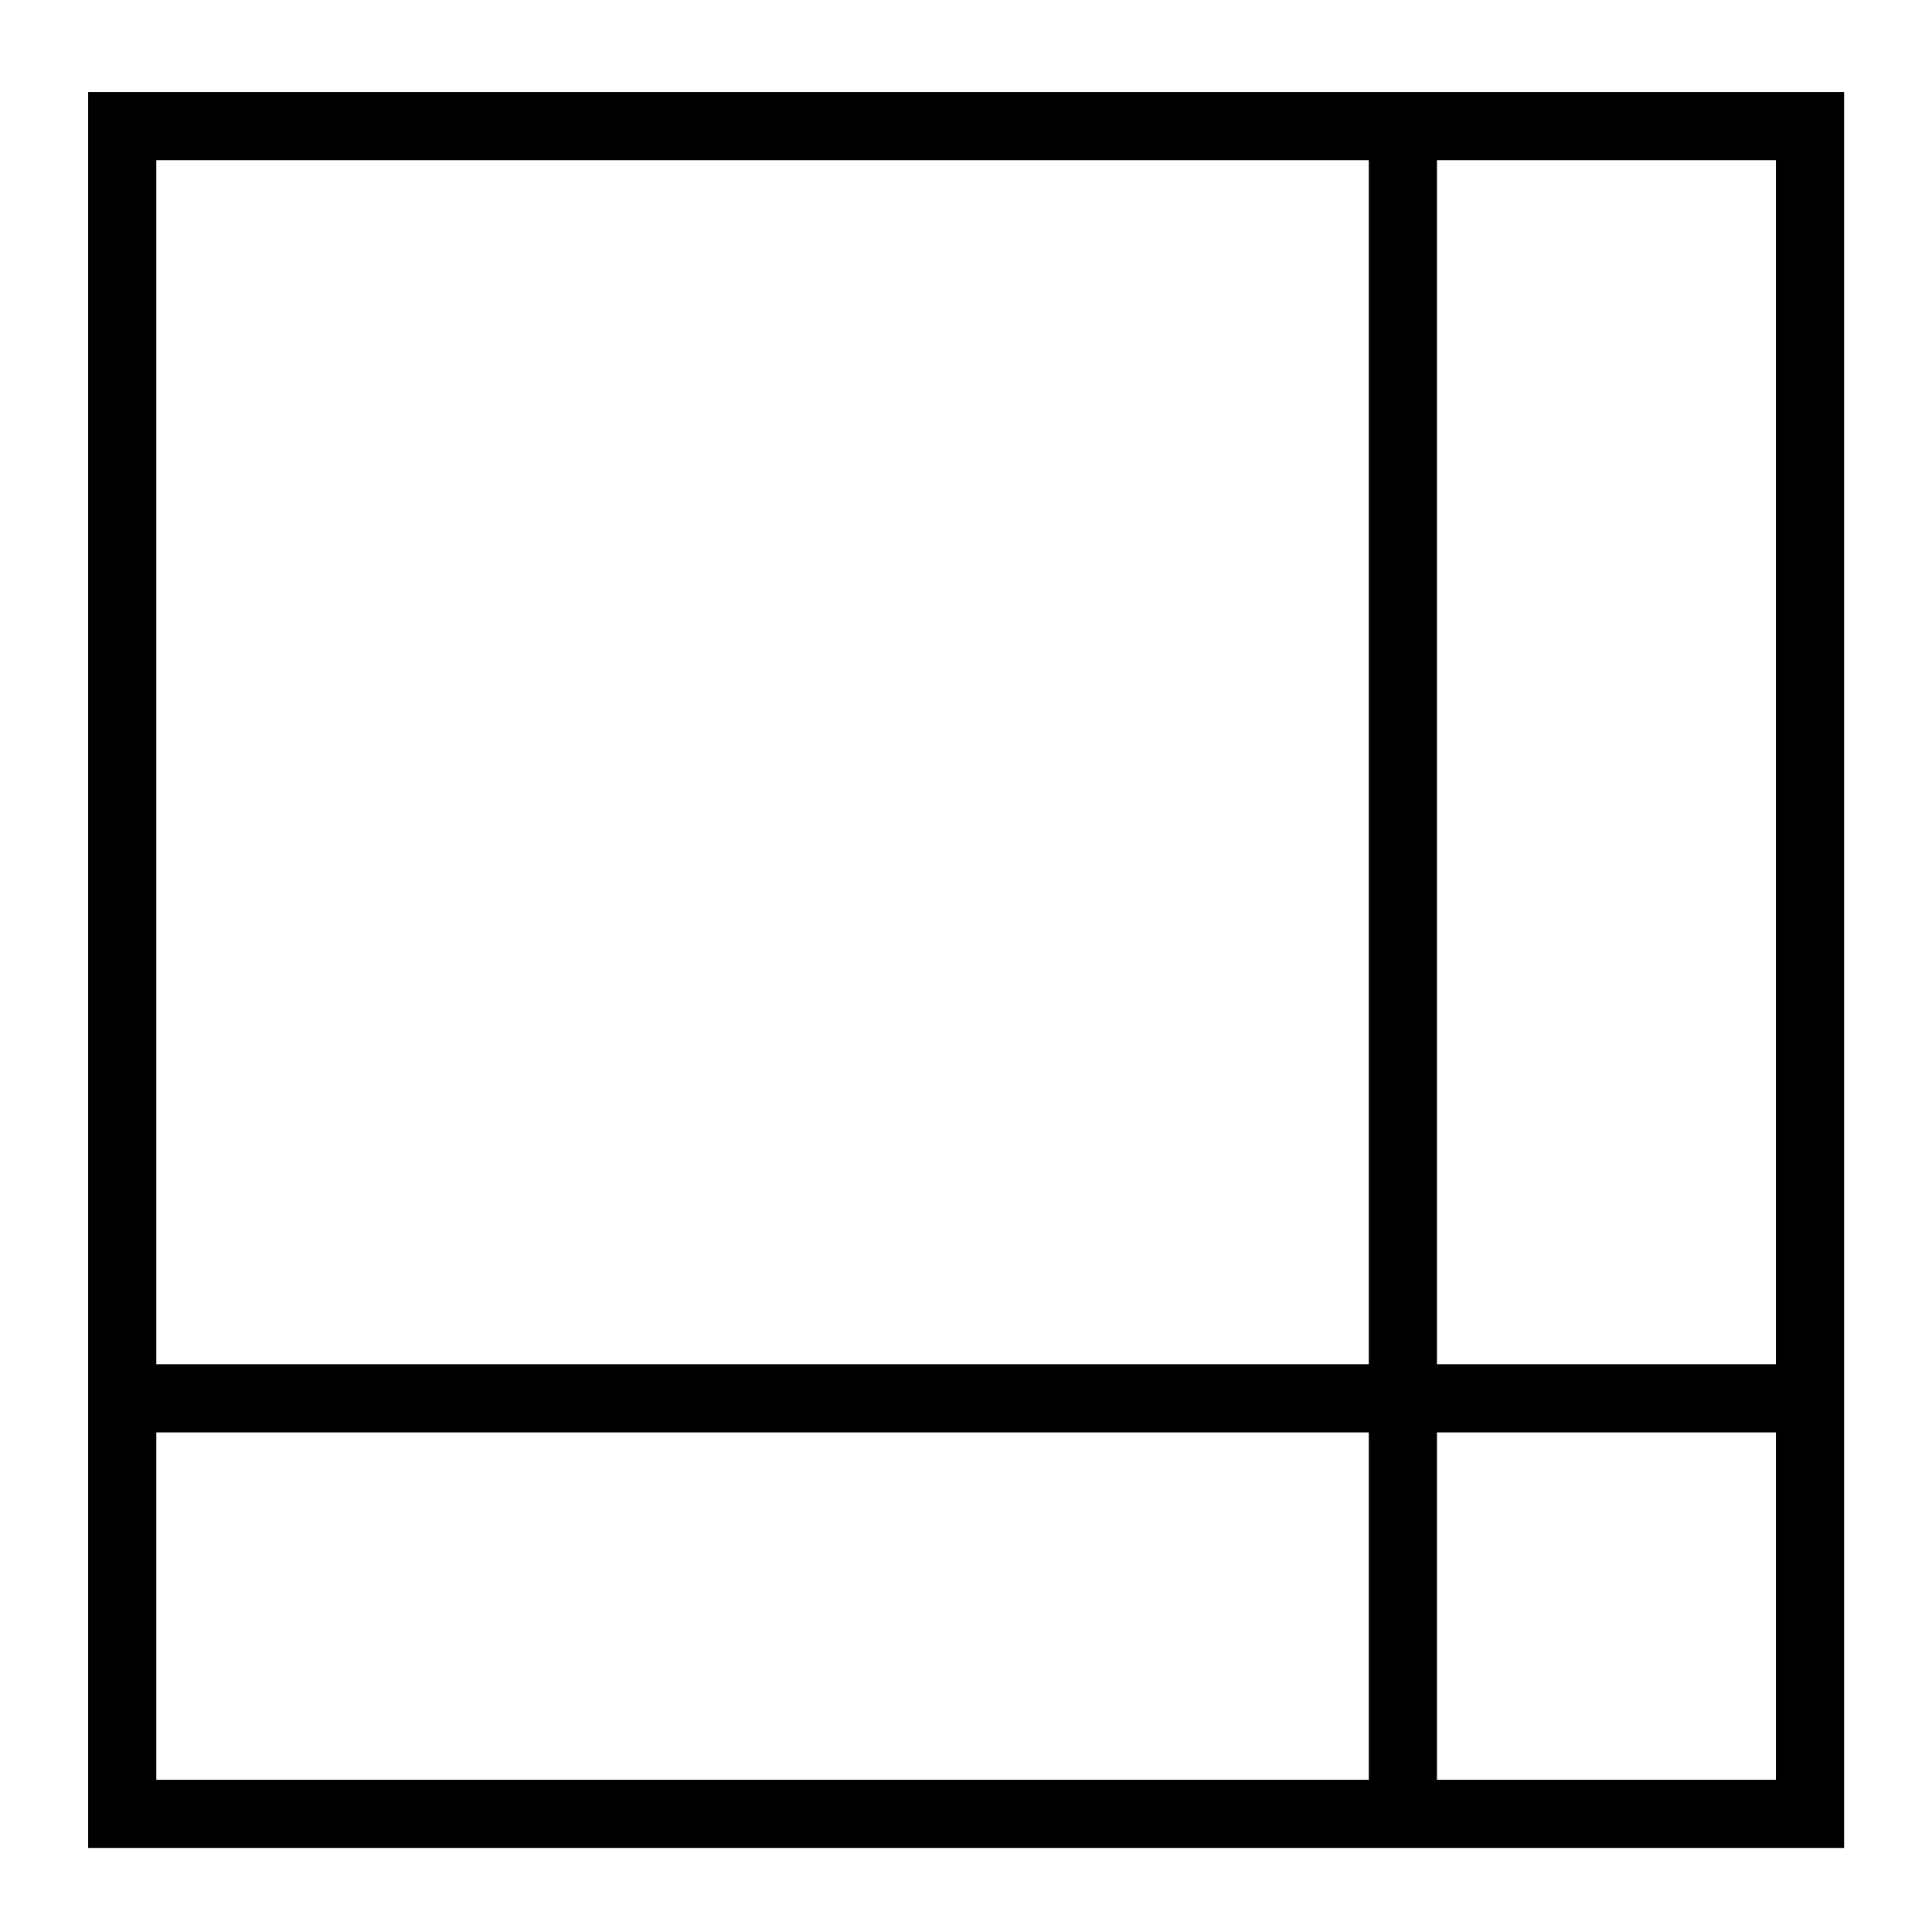
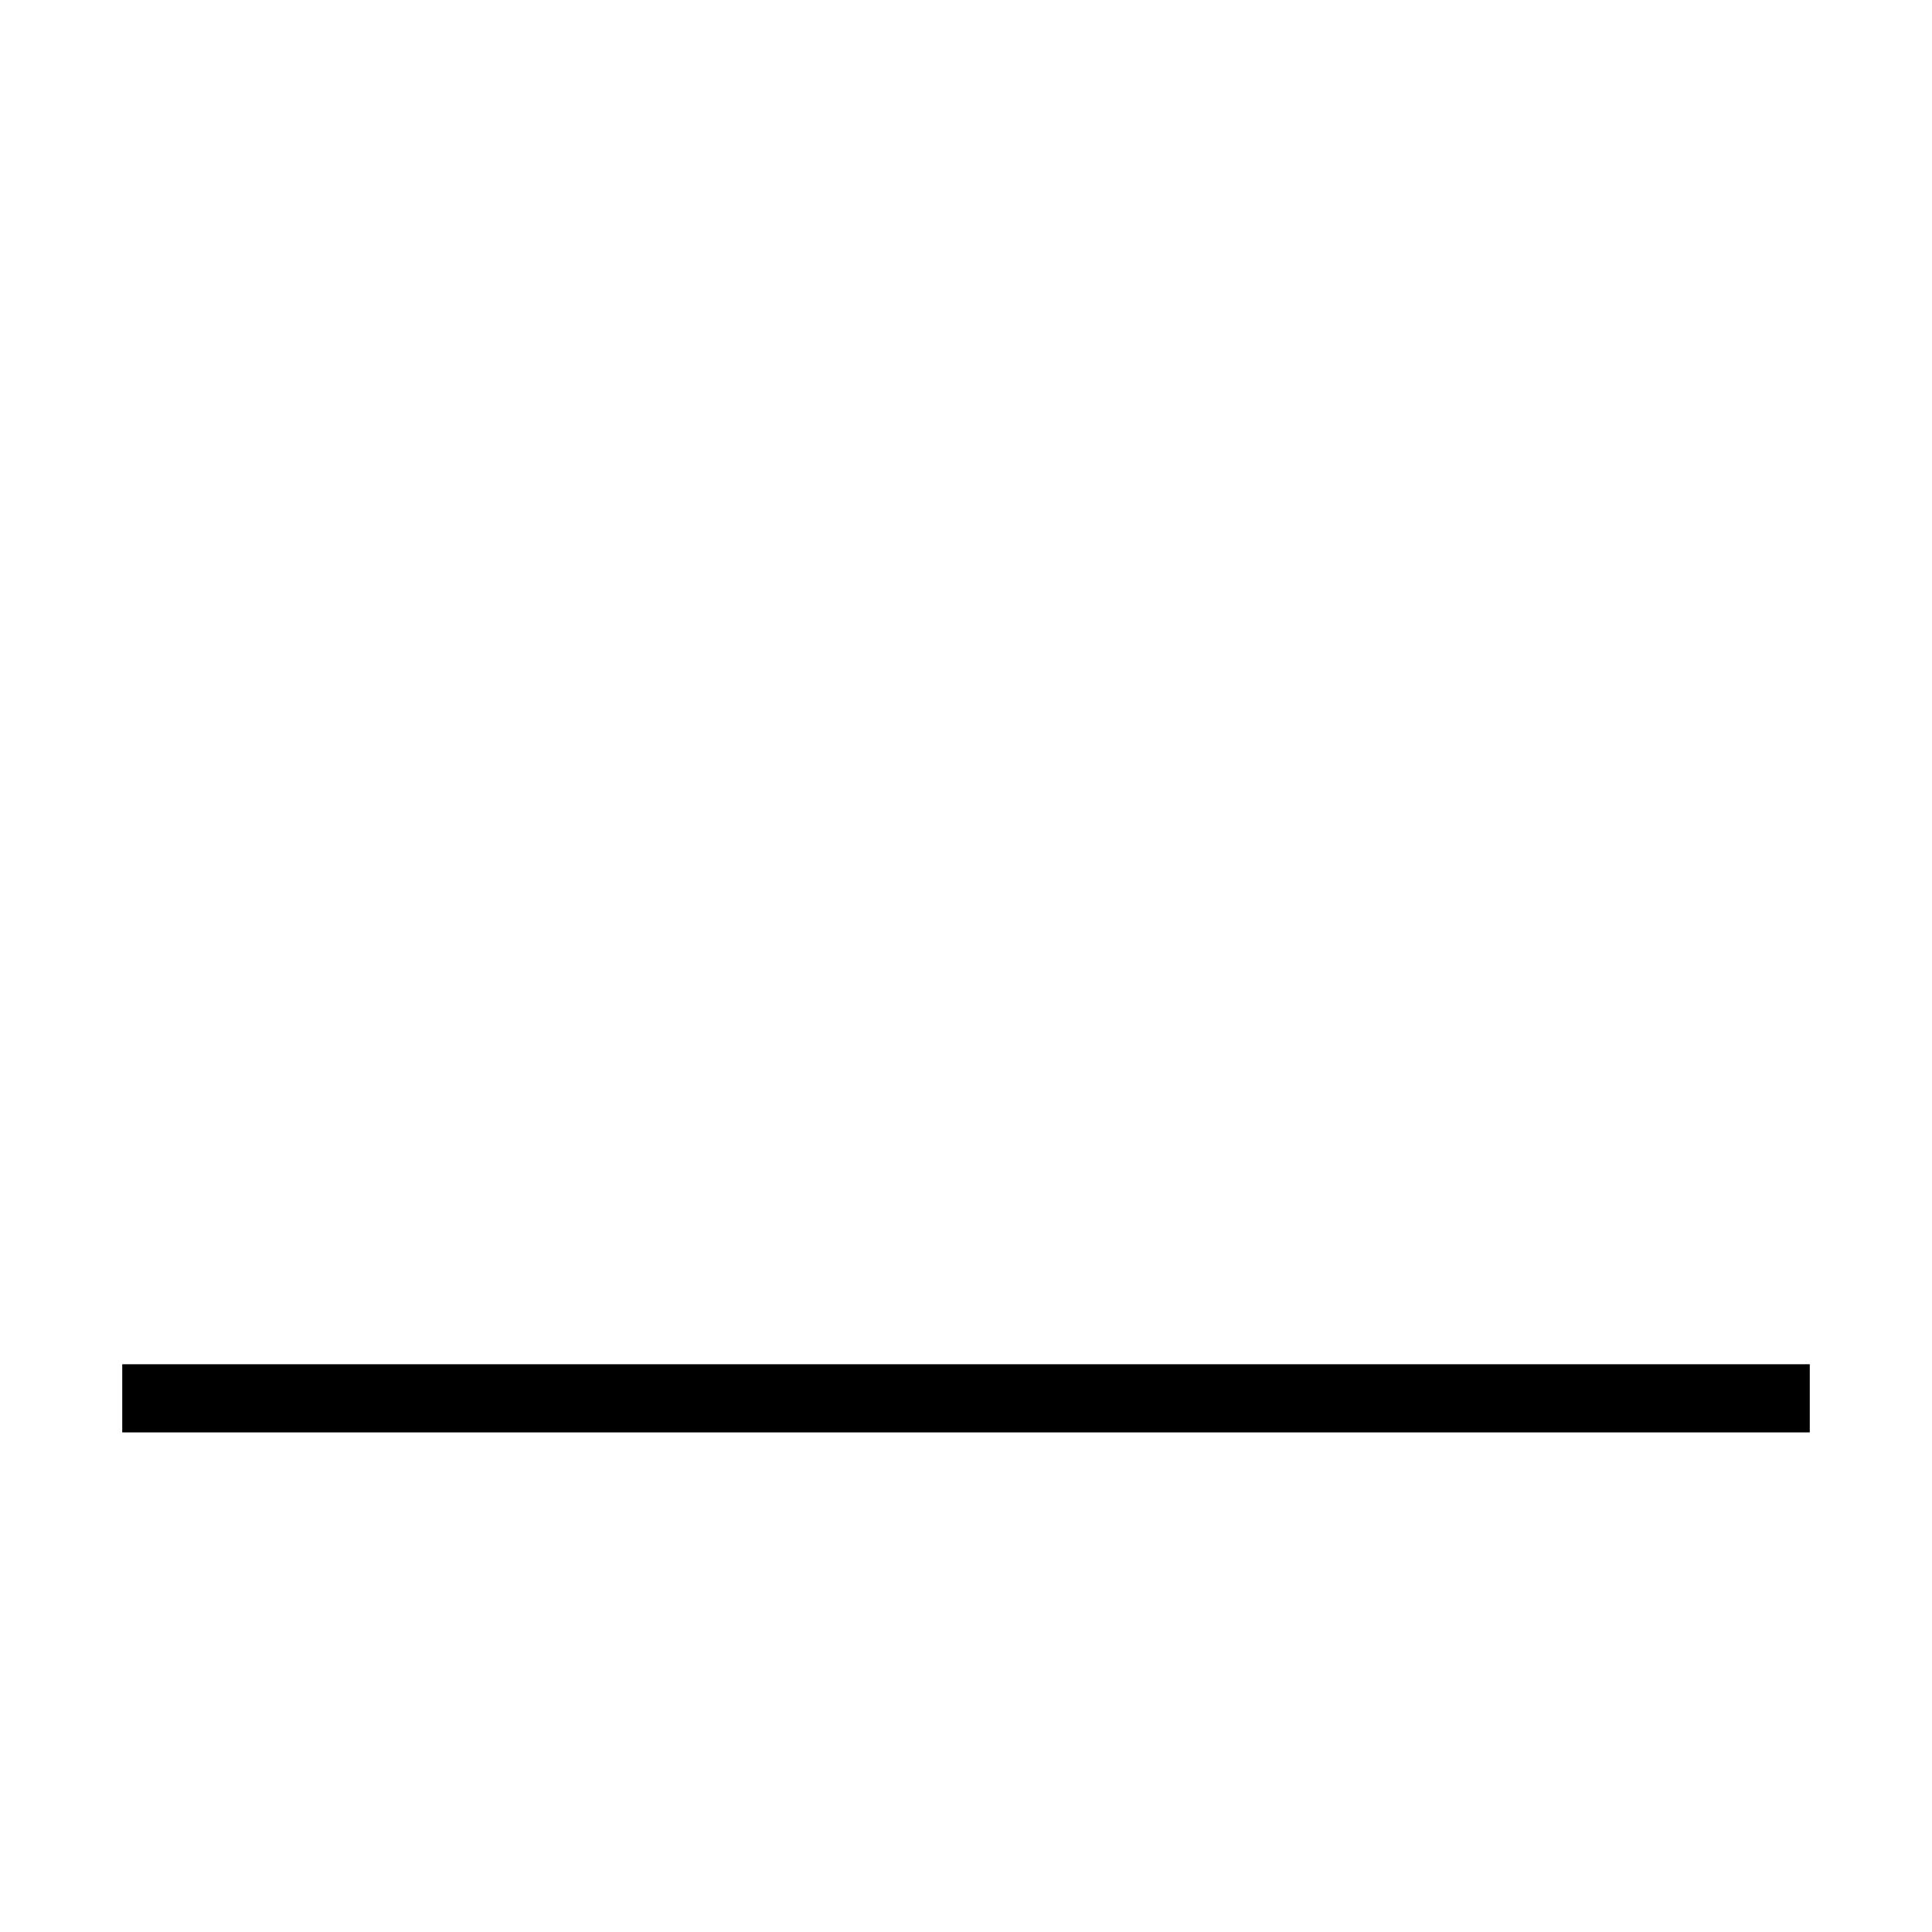
<svg xmlns="http://www.w3.org/2000/svg" version="1.1" id="Слой_1" x="0px" y="0px" viewBox="0 0 85.04 85.04" style="enable-background:new 0 0 85.04 85.04;" xml:space="preserve">
  <style type="text/css">
	.st0{fill:#FFFFFF;stroke:#000000;stroke-width:3;stroke-miterlimit:10;}
	.st1{fill:none;stroke:#000000;stroke-width:3;stroke-miterlimit:10;}
	.st2{fill:none;stroke:#000000;stroke-width:10;stroke-miterlimit:10;}
	.st3{fill:#FFFFFF;}
</style>
  <g>
-     <rect x="5.38" y="5.55" class="st1" width="74.29" height="74.29" />
-     <line class="st1" x1="61.75" y1="5.55" x2="61.75" y2="79.84" />
    <line class="st1" x1="5.38" y1="61.55" x2="79.66" y2="61.55" />
  </g>
</svg>